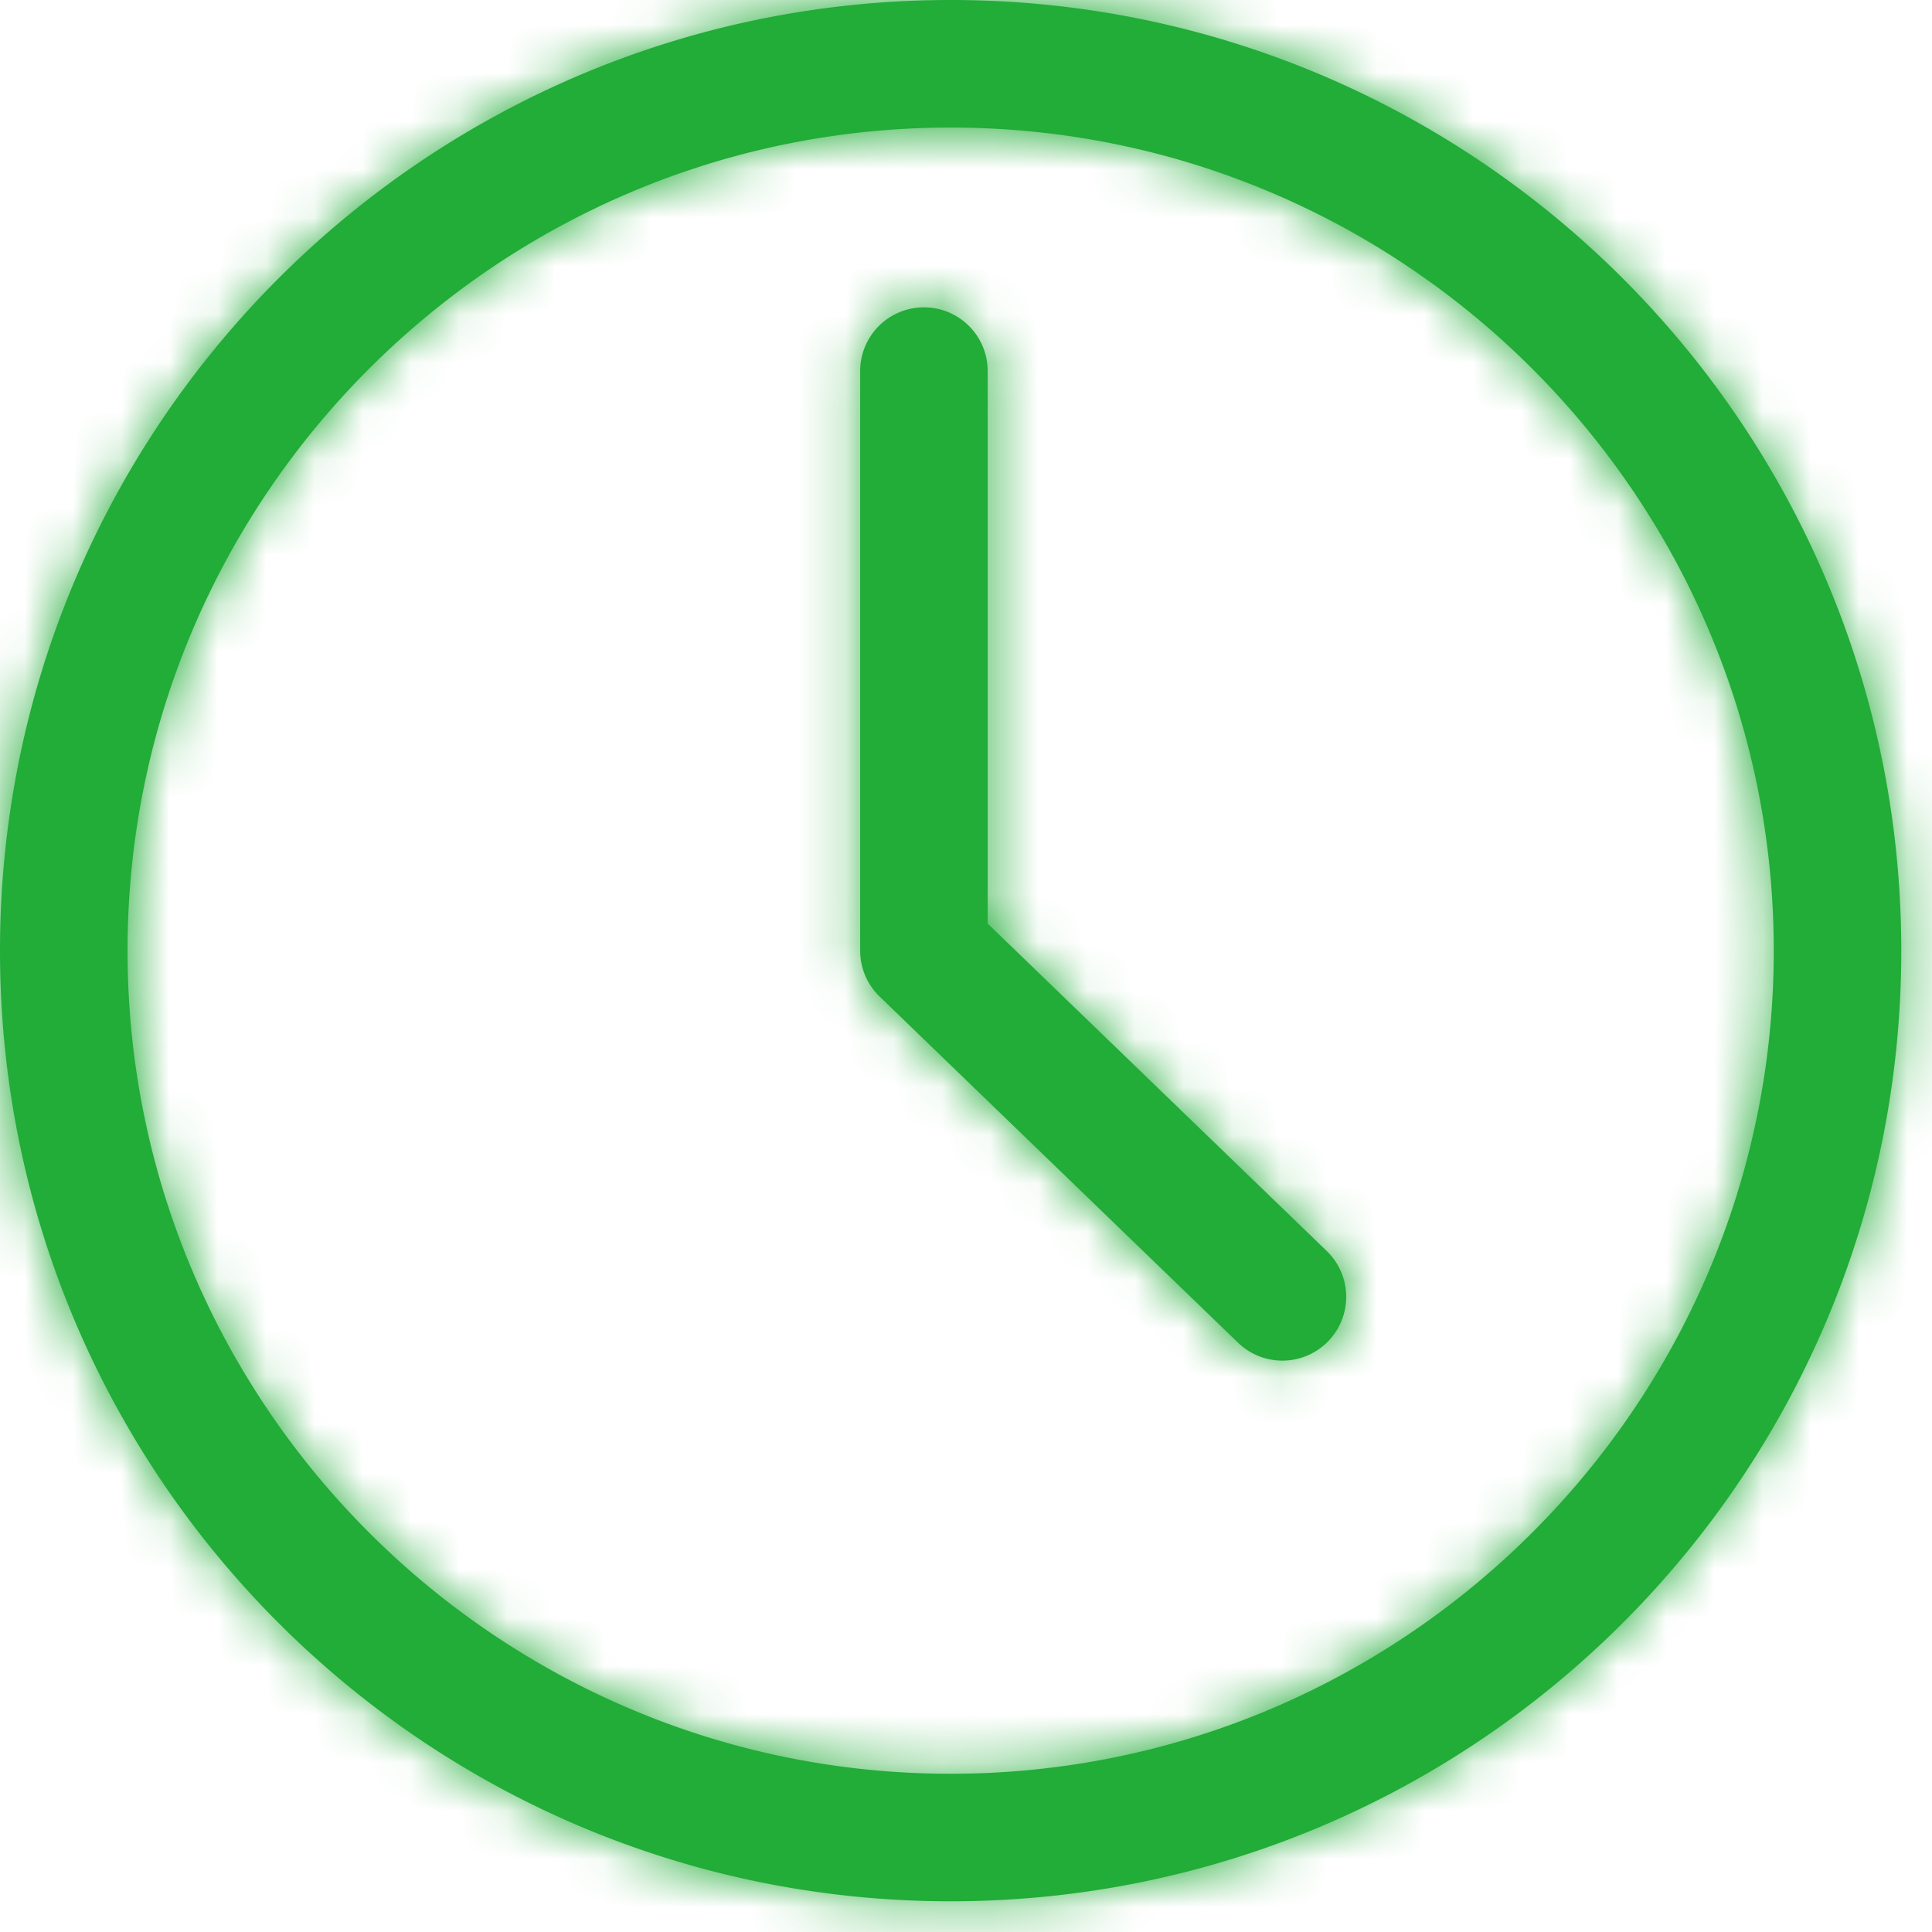
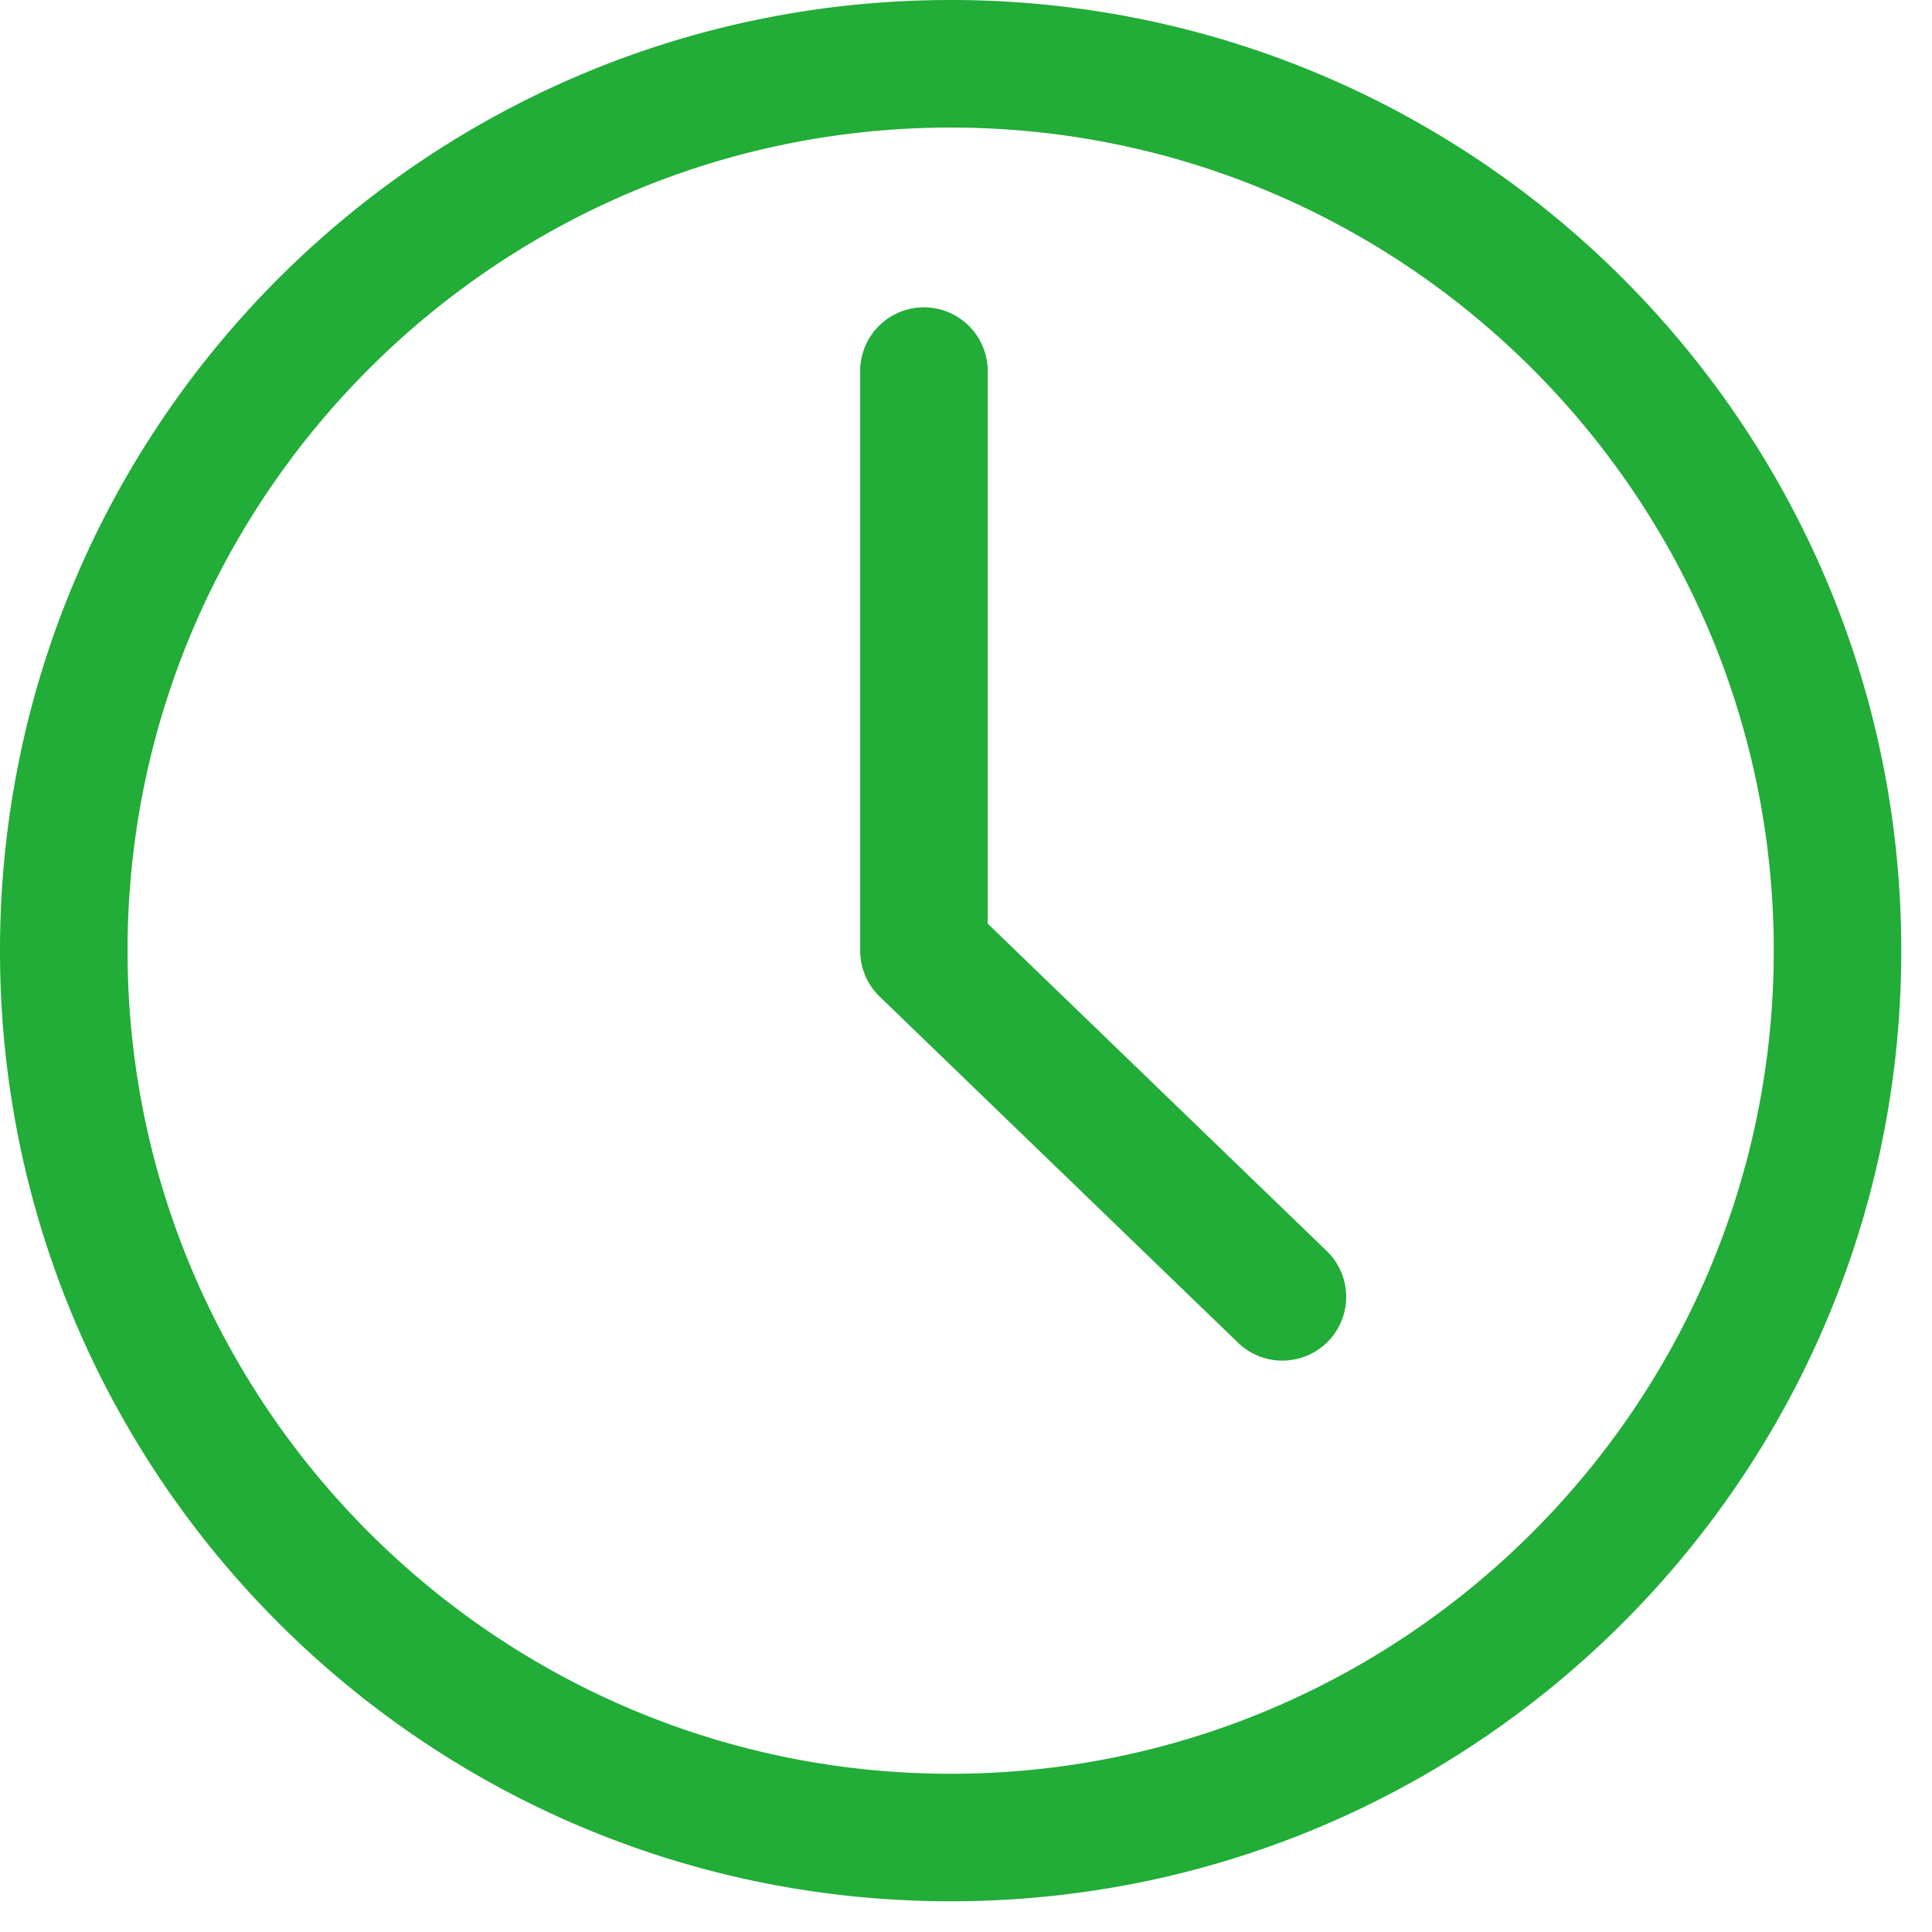
<svg xmlns="http://www.w3.org/2000/svg" xmlns:xlink="http://www.w3.org/1999/xlink" width="40" height="40" viewBox="0 0 40 40">
  <title>BA219792-D3D3-4883-A750-83024502DD75</title>
  <defs>
    <path d="M19.682 0C8.812 0 0 8.813 0 19.683s8.812 19.681 19.682 19.681 19.682-8.811 19.682-19.681C39.364 8.813 30.552 0 19.682 0m0 2.641c9.397 0 17.042 7.644 17.042 17.042 0 9.396-7.645 17.041-17.042 17.041-9.396 0-17.041-7.645-17.041-17.041 0-9.398 7.645-17.042 17.041-17.042zM26.55 28.17a1.32 1.32 0 0 0 .917-2.271l-7.018-6.777V7.683a1.32 1.32 0 1 0-2.64 0v12c0 .358.145.701.403.95l7.421 7.167c.256.247.586.37.917.37z" id="a" />
  </defs>
  <g fill="none" fill-rule="evenodd">
    <mask id="b" fill="#fff">
      <use xlink:href="#a" />
    </mask>
    <use fill="#22ac38" xlink:href="#a" />
    <g mask="url(#b)" fill="#22ac38">
-       <path d="M0 0h40v40H0z" />
-     </g>
+       </g>
  </g>
</svg>